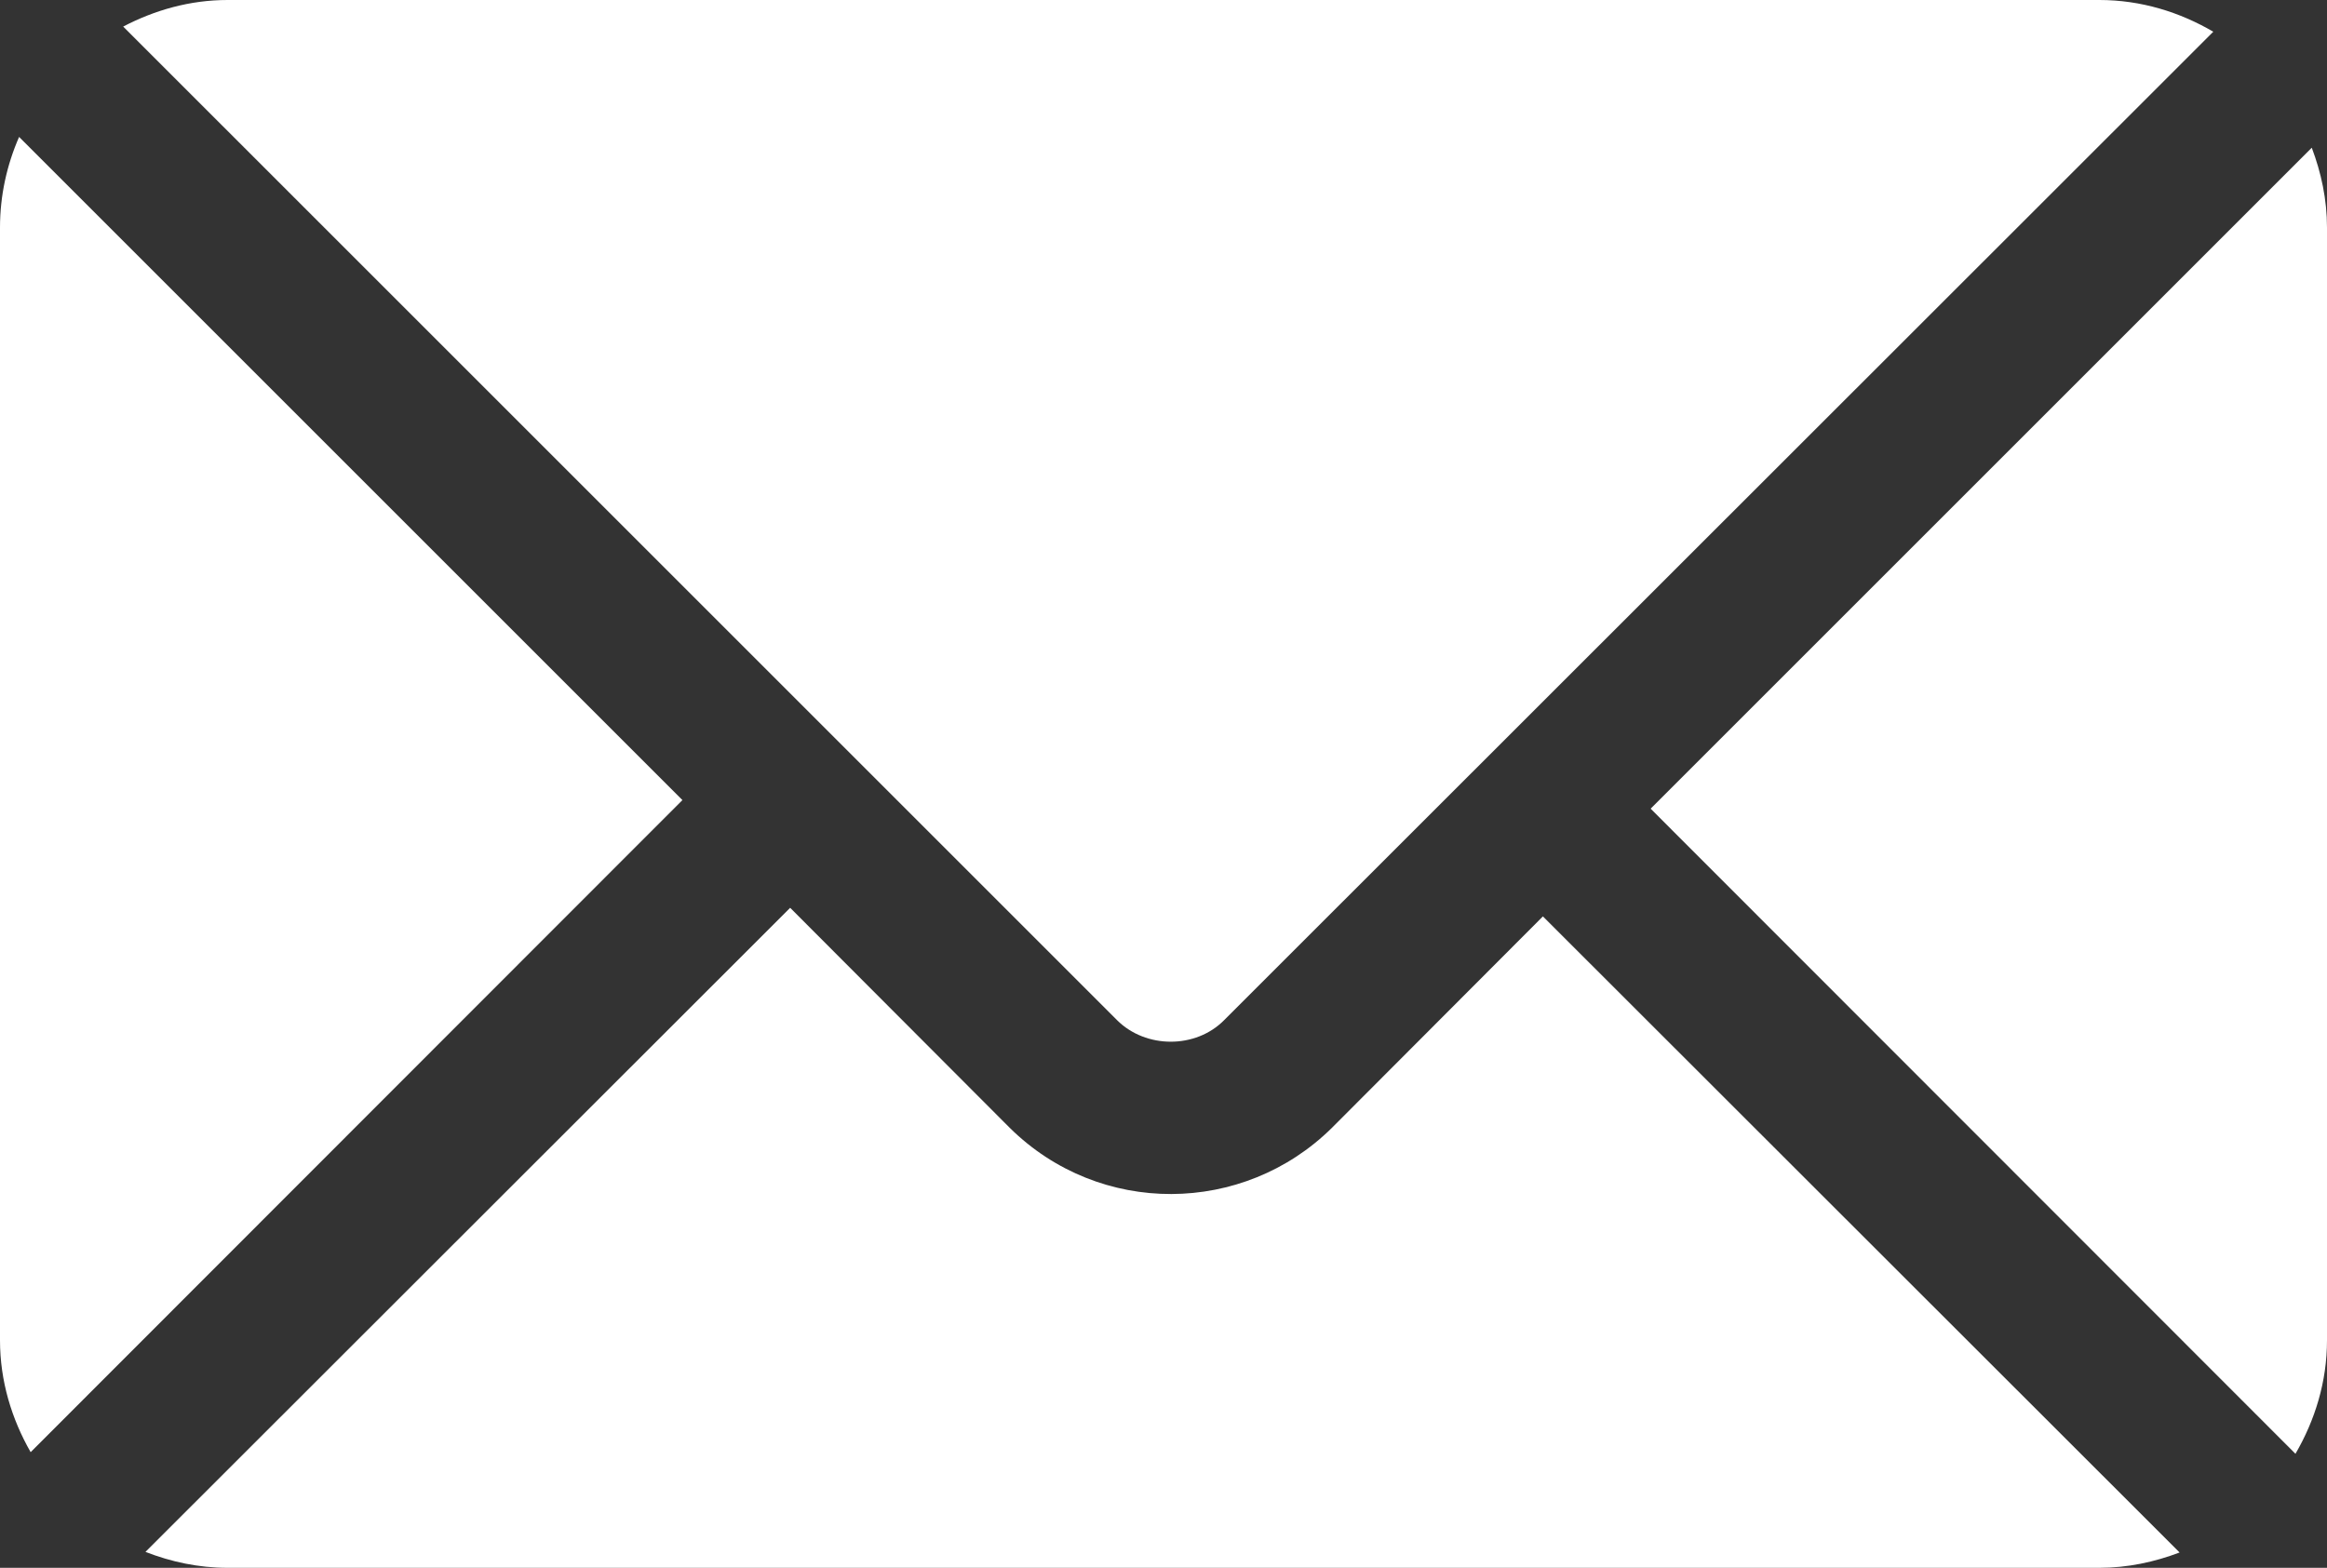
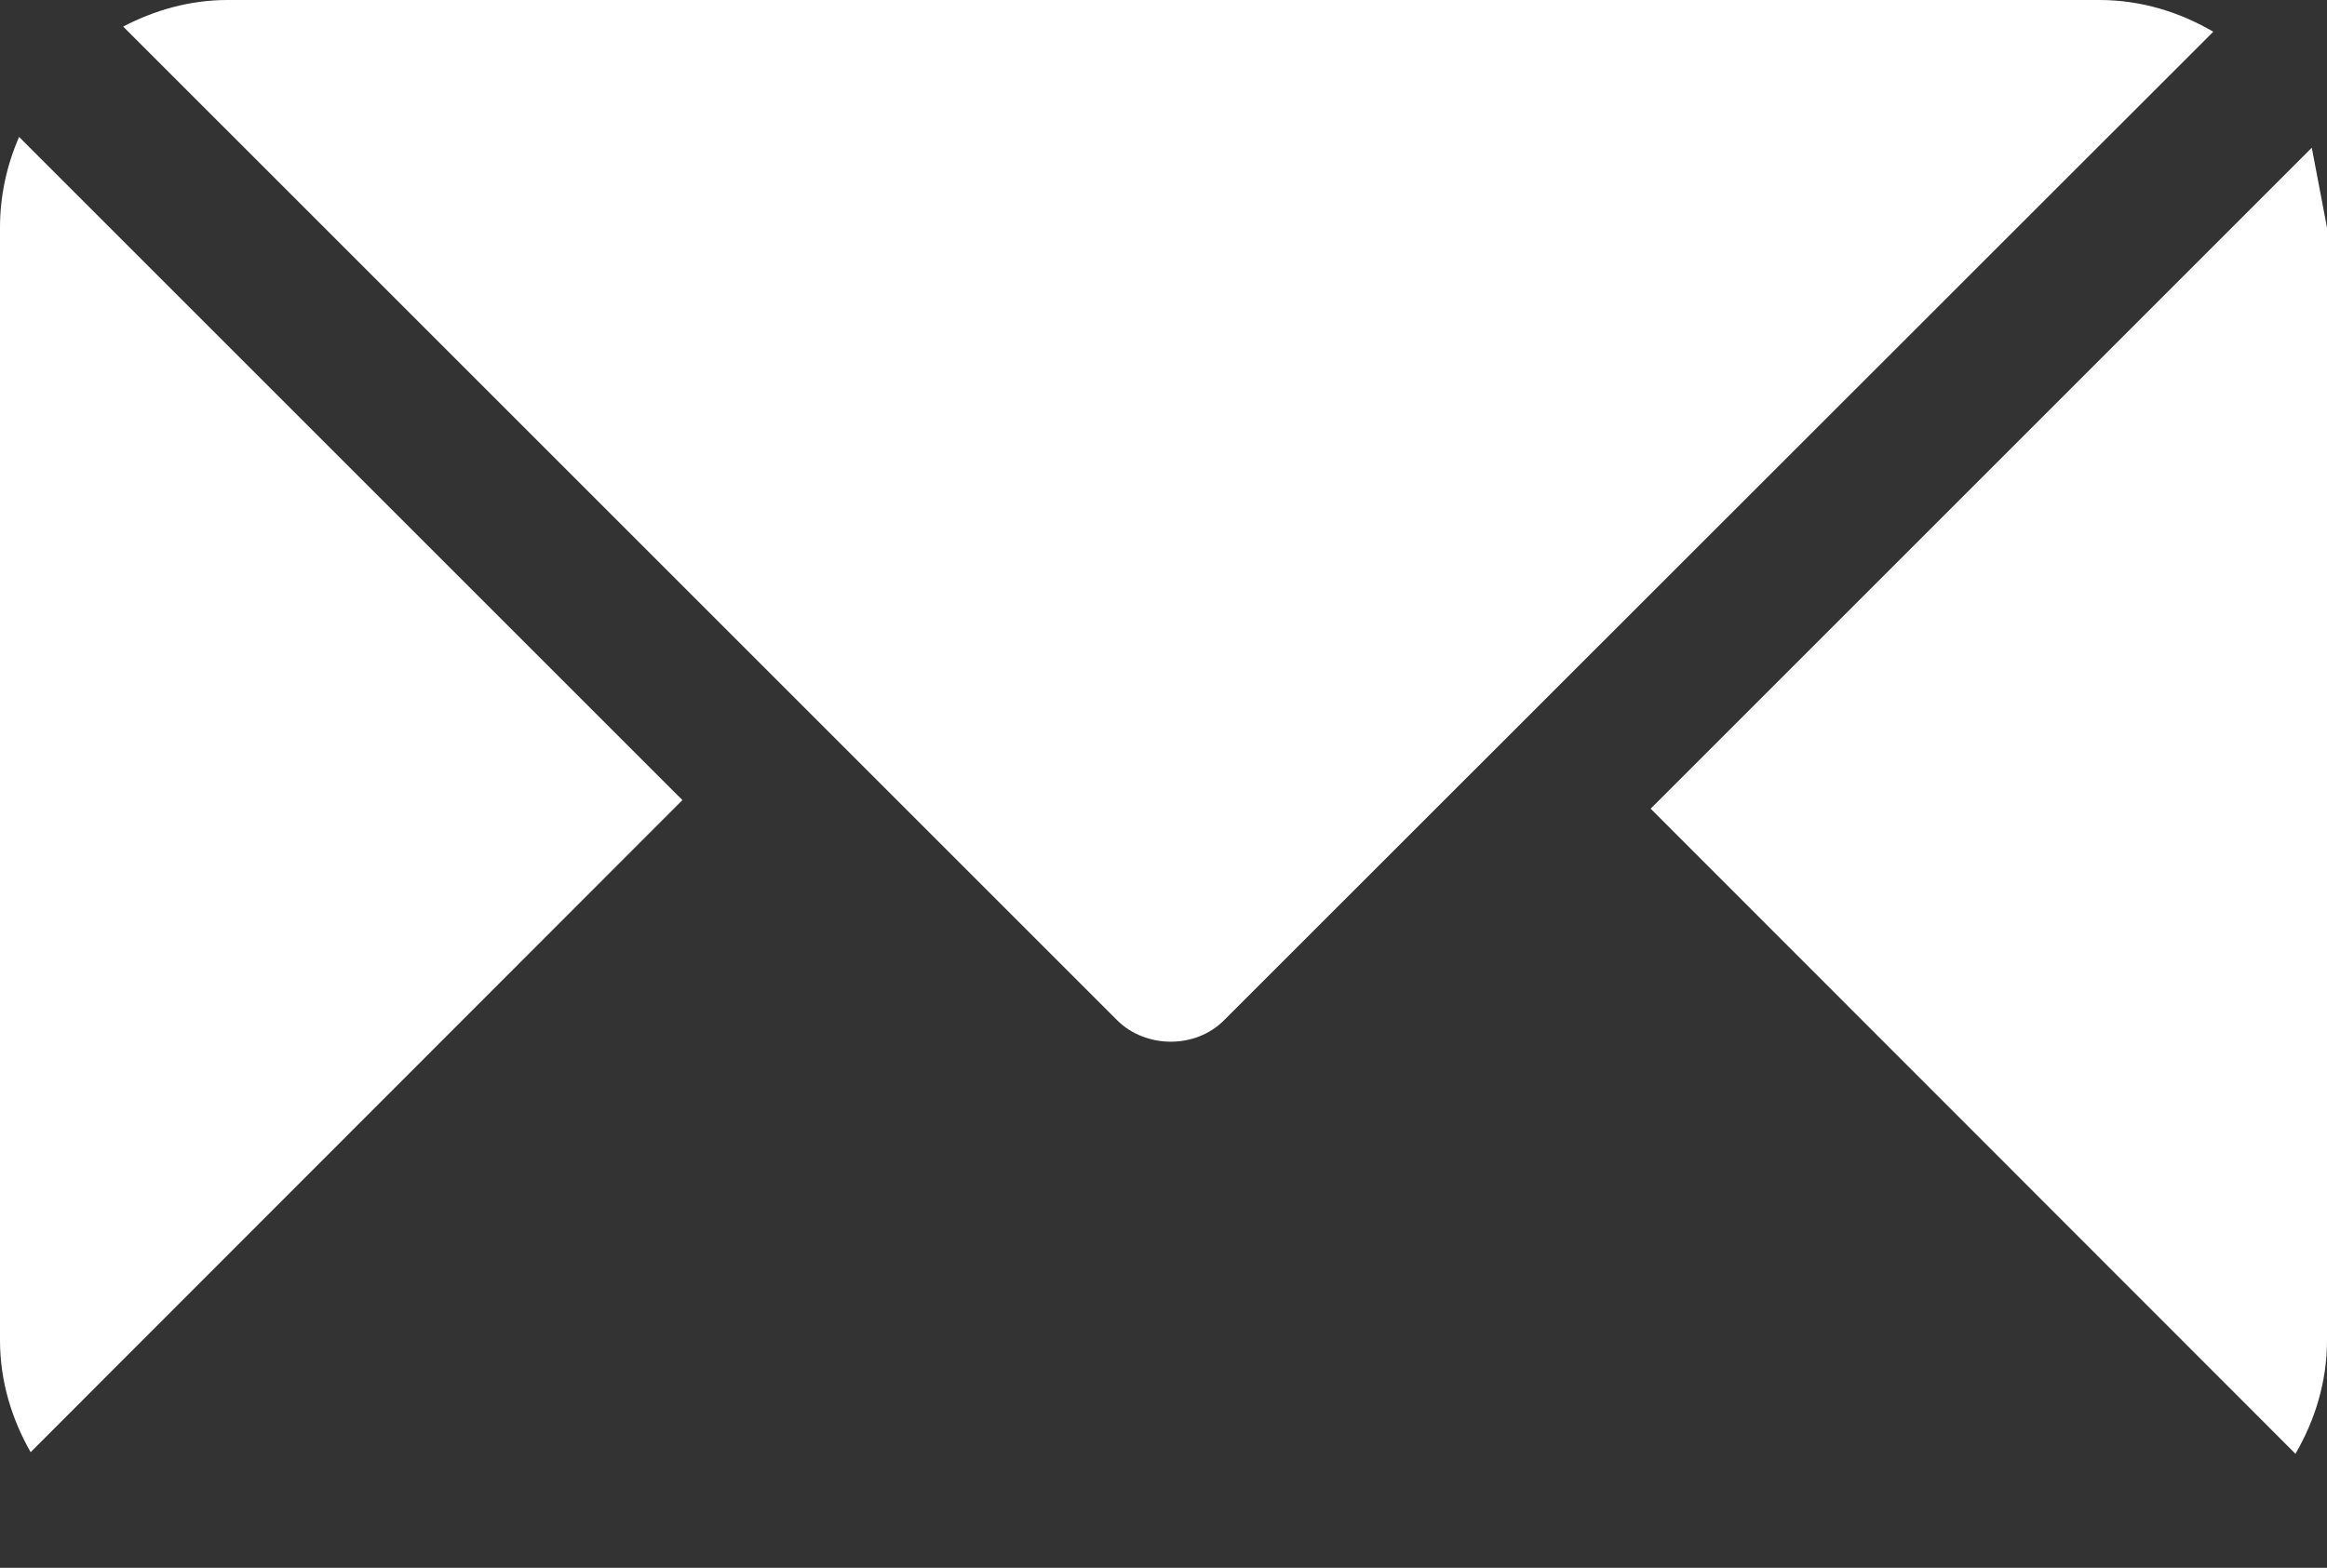
<svg xmlns="http://www.w3.org/2000/svg" viewBox="0 83.476 512 345.048">
  <rect x="0" y="83.476" width="512" height="345.048" fill="#333333" stroke="none" />
  <g>
-     <path d="M508.65 115.988 363.186 261.451 505.061 403.43c4.295-7.385 6.939-15.85 6.939-24.992V133.563c0-6.206-1.278-12.087-3.35-17.575zM461.913 83.476H50.087c-8.327 0-16.066 2.236-22.982 5.847L245.76 307.976c6.344 6.344 17.363 6.344 23.596 0l217.626-217.52c-7.402-4.323-15.894-6.98-25.069-6.98zM4.201 113.611C1.527 119.733 0 126.465 0 133.563v244.875c0 8.997 2.573 17.327 6.743 24.632L150.15 259.56 4.201 113.611z" fill="#ffffff" opacity="1" data-original="#000000" class="" />
-     <path d="m339.478 285.159-46.414 46.525c-19.496 19.275-51.084 19.591-70.901 0l-48.306-48.417-141.851 141.75c5.625 2.192 11.69 3.507 18.081 3.507h411.826c6.235 0 12.146-1.284 17.657-3.376L339.478 285.159z" fill="#ffffff" opacity="1" data-original="#000000" class="" />
+     <path d="M508.65 115.988 363.186 261.451 505.061 403.43c4.295-7.385 6.939-15.85 6.939-24.992V133.563zM461.913 83.476H50.087c-8.327 0-16.066 2.236-22.982 5.847L245.76 307.976c6.344 6.344 17.363 6.344 23.596 0l217.626-217.52c-7.402-4.323-15.894-6.98-25.069-6.98zM4.201 113.611C1.527 119.733 0 126.465 0 133.563v244.875c0 8.997 2.573 17.327 6.743 24.632L150.15 259.56 4.201 113.611z" fill="#ffffff" opacity="1" data-original="#000000" class="" />
  </g>
</svg>